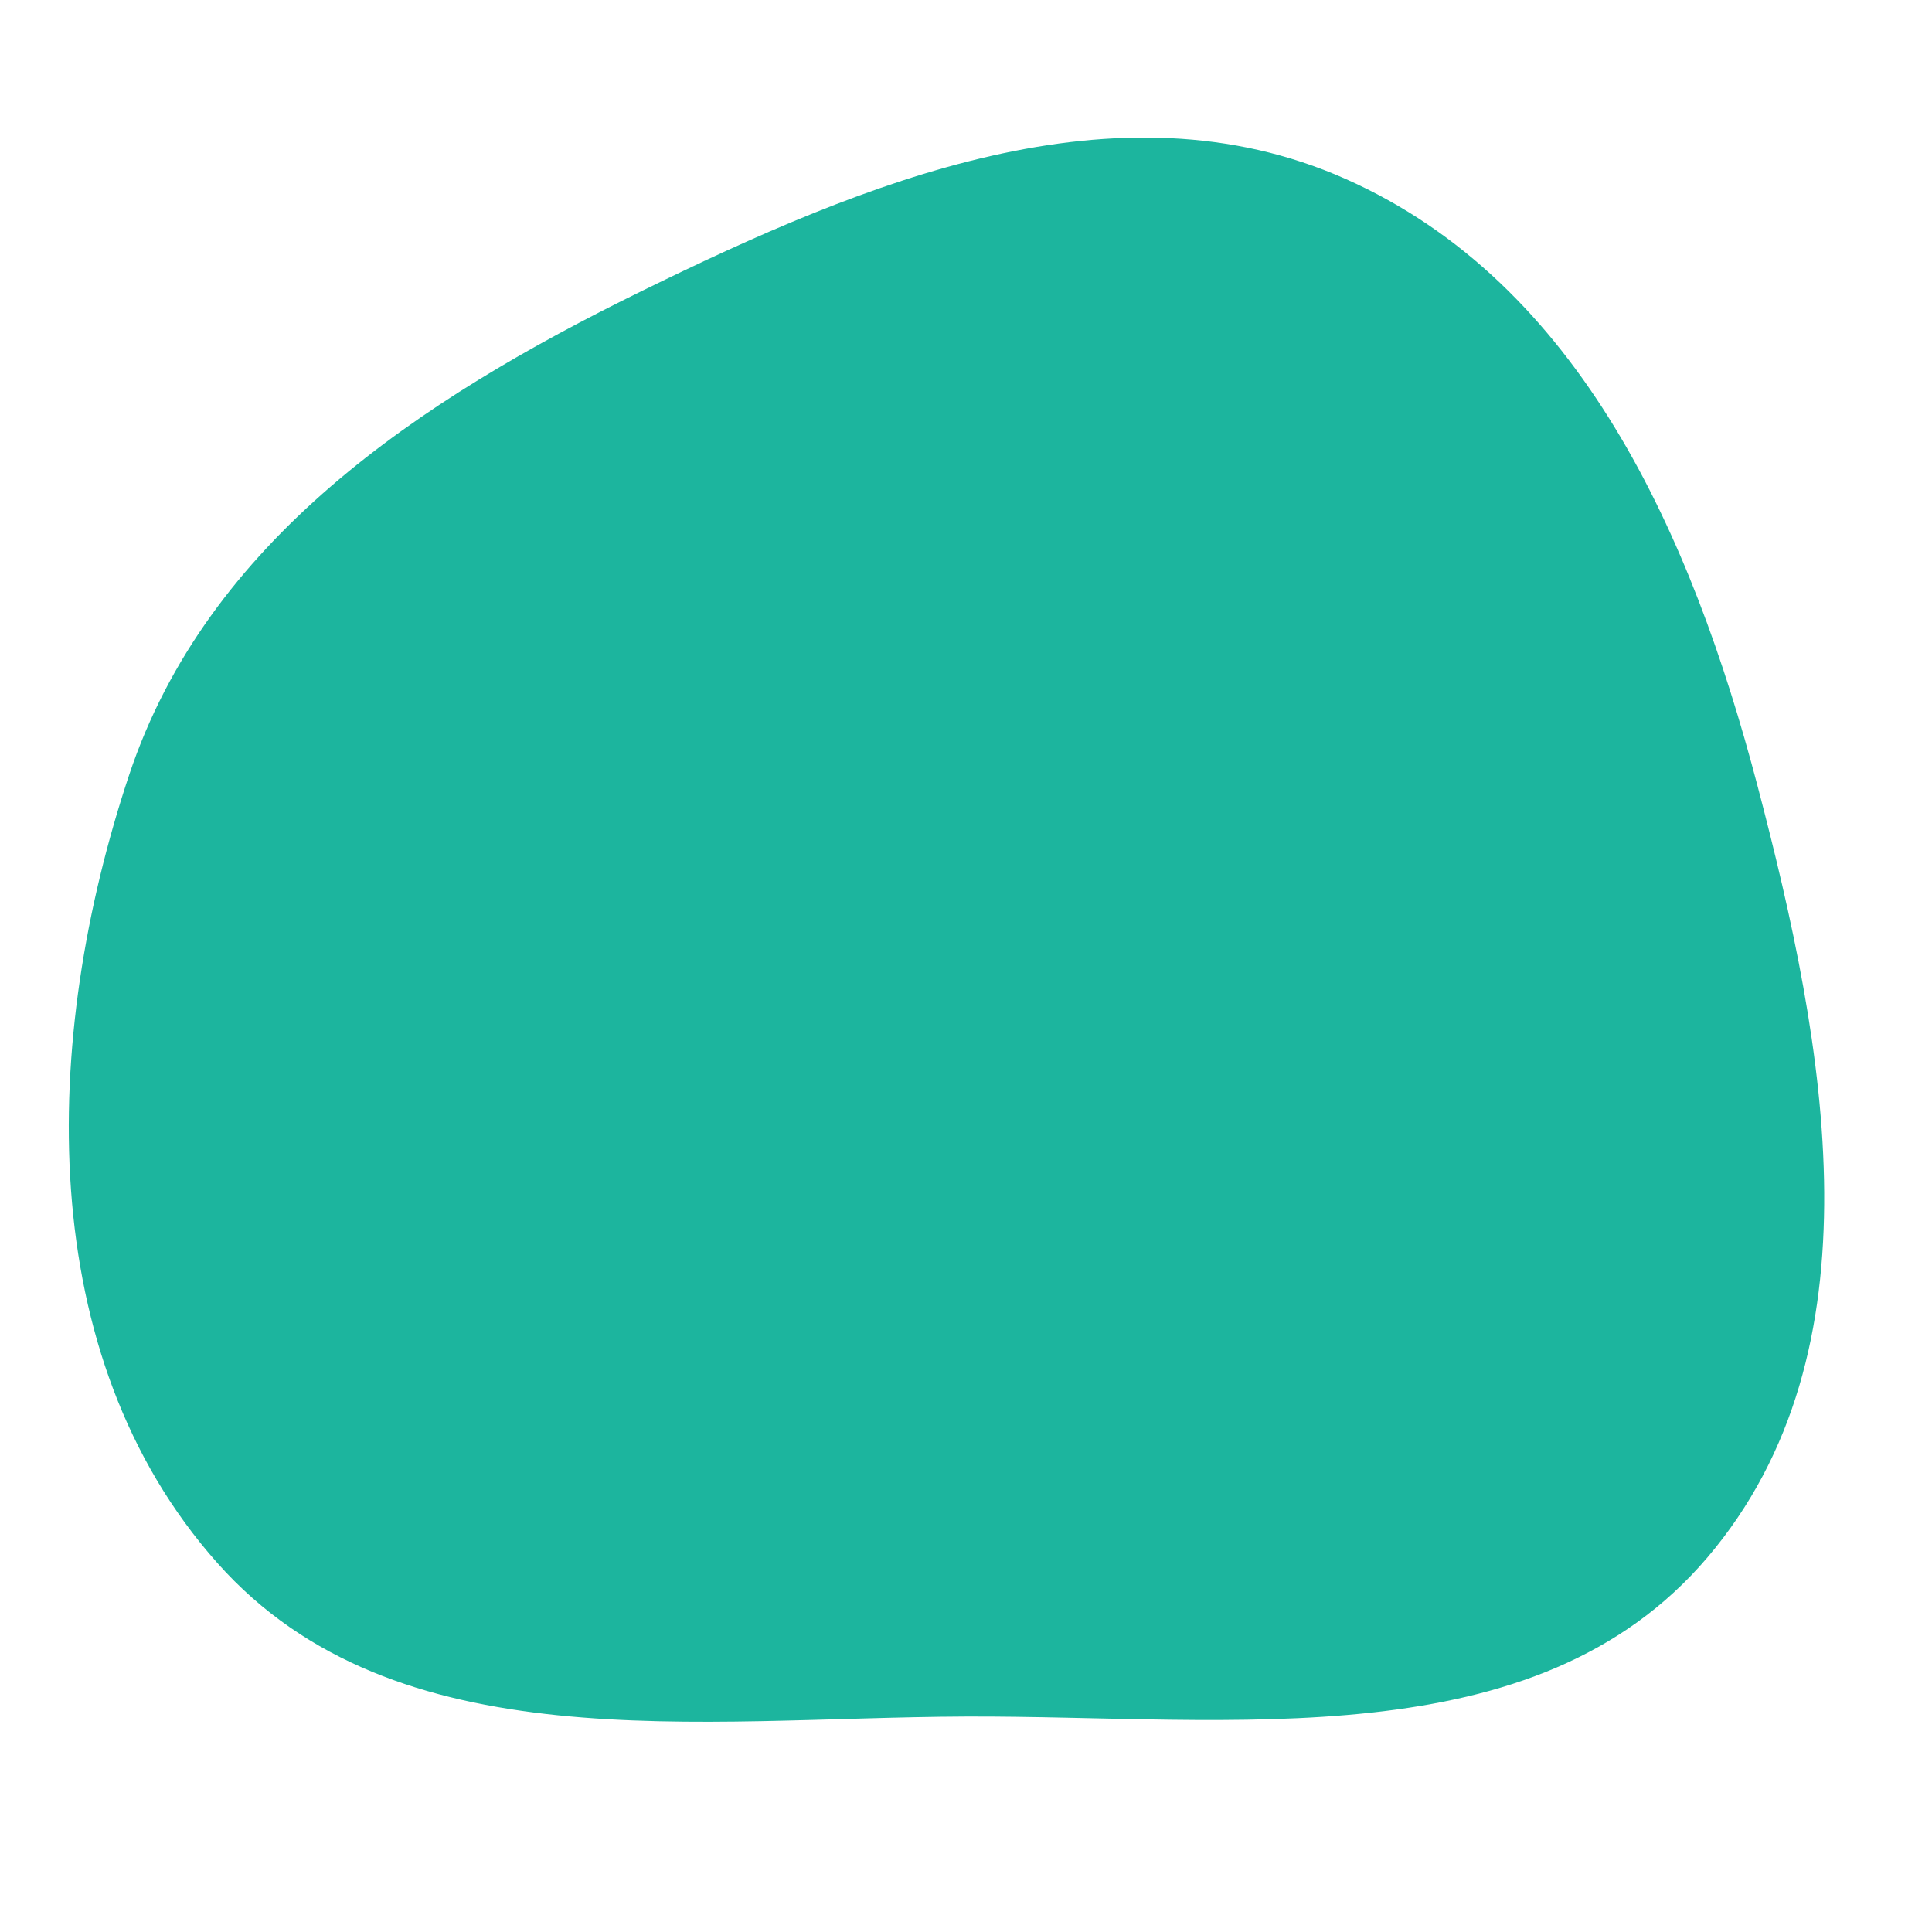
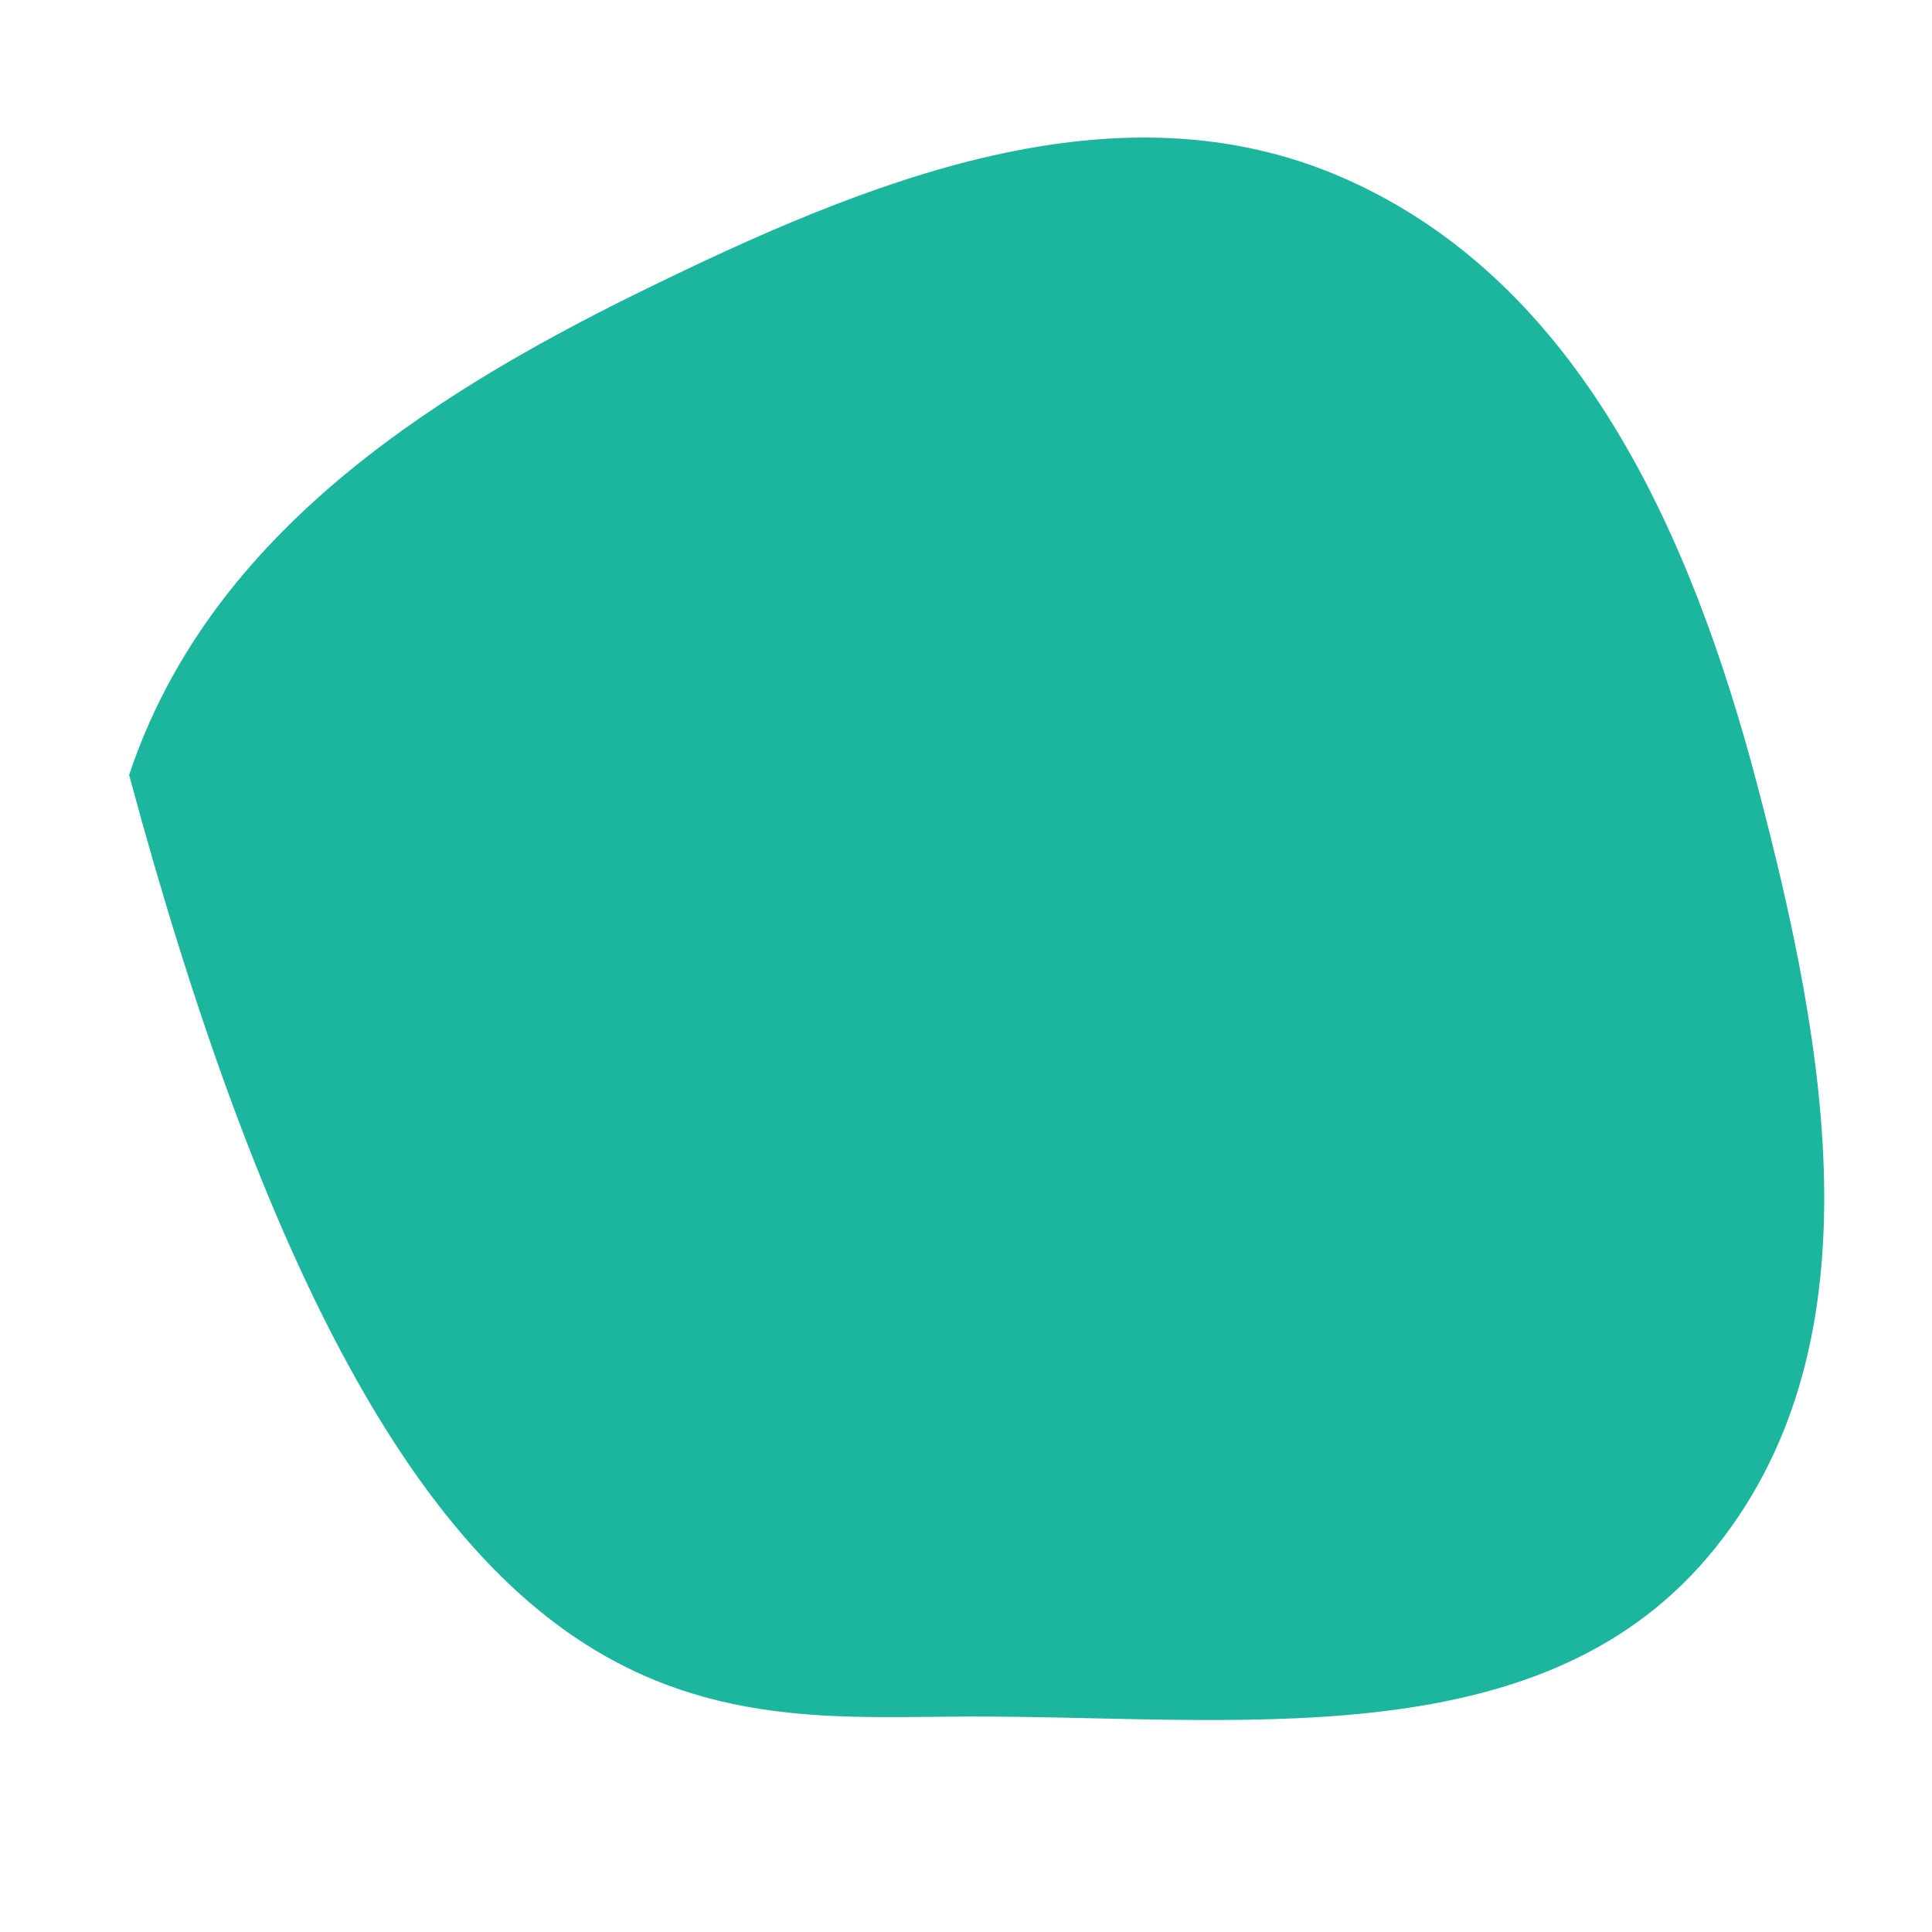
<svg xmlns="http://www.w3.org/2000/svg" width="256" height="256" viewBox="0 0 256 256">
-   <path stroke="none" stroke-width="0" fill="#1cb59e" d="M128,227.453C163.243,227.319,203.43,233.209,226.253,206.355C249.533,178.963,242.003,138.832,232.864,104.065C224.199,71.101,209.404,37.476,178.236,23.683C147.939,10.275,114.698,24.02,84.95,38.606C55.565,53.015,27.455,71.64,17.109,102.69C5.46,137.648,4.323,179.566,28.803,207.107C52.395,233.651,92.488,227.589,128,227.453" />
+   <path stroke="none" stroke-width="0" fill="#1cb59e" d="M128,227.453C163.243,227.319,203.43,233.209,226.253,206.355C249.533,178.963,242.003,138.832,232.864,104.065C224.199,71.101,209.404,37.476,178.236,23.683C147.939,10.275,114.698,24.02,84.95,38.606C55.565,53.015,27.455,71.64,17.109,102.69C52.395,233.651,92.488,227.589,128,227.453" />
</svg>